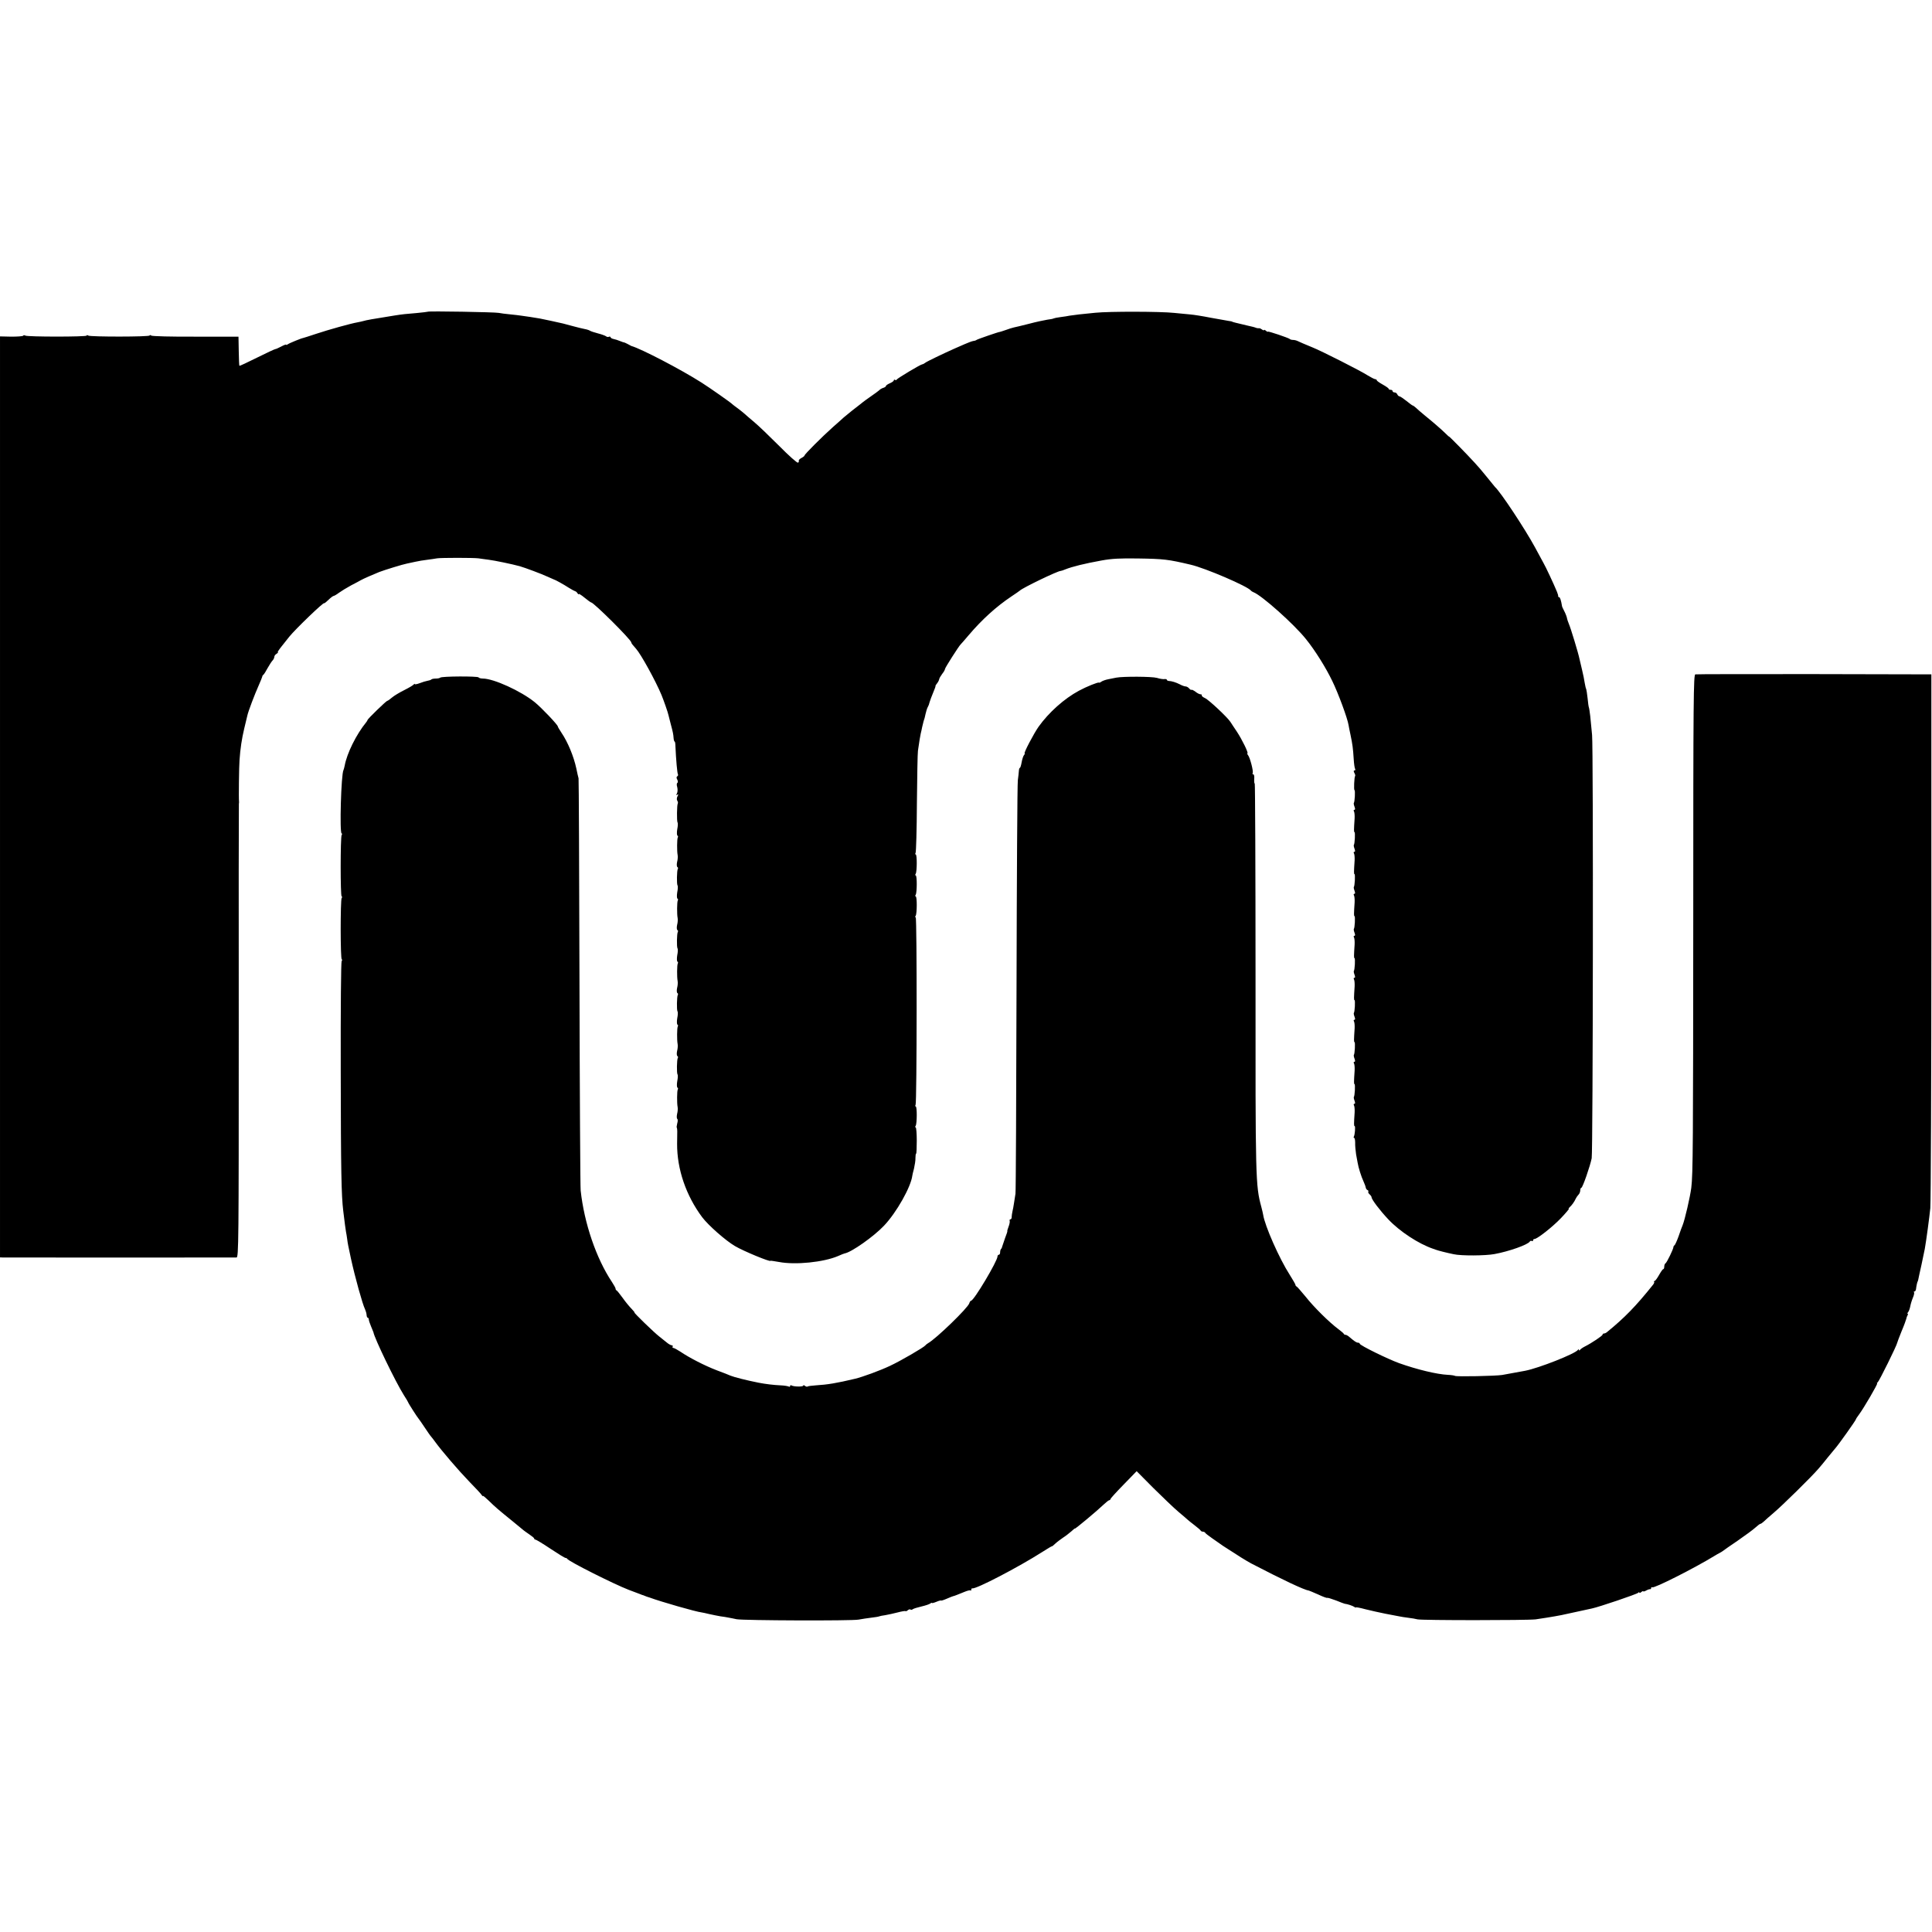
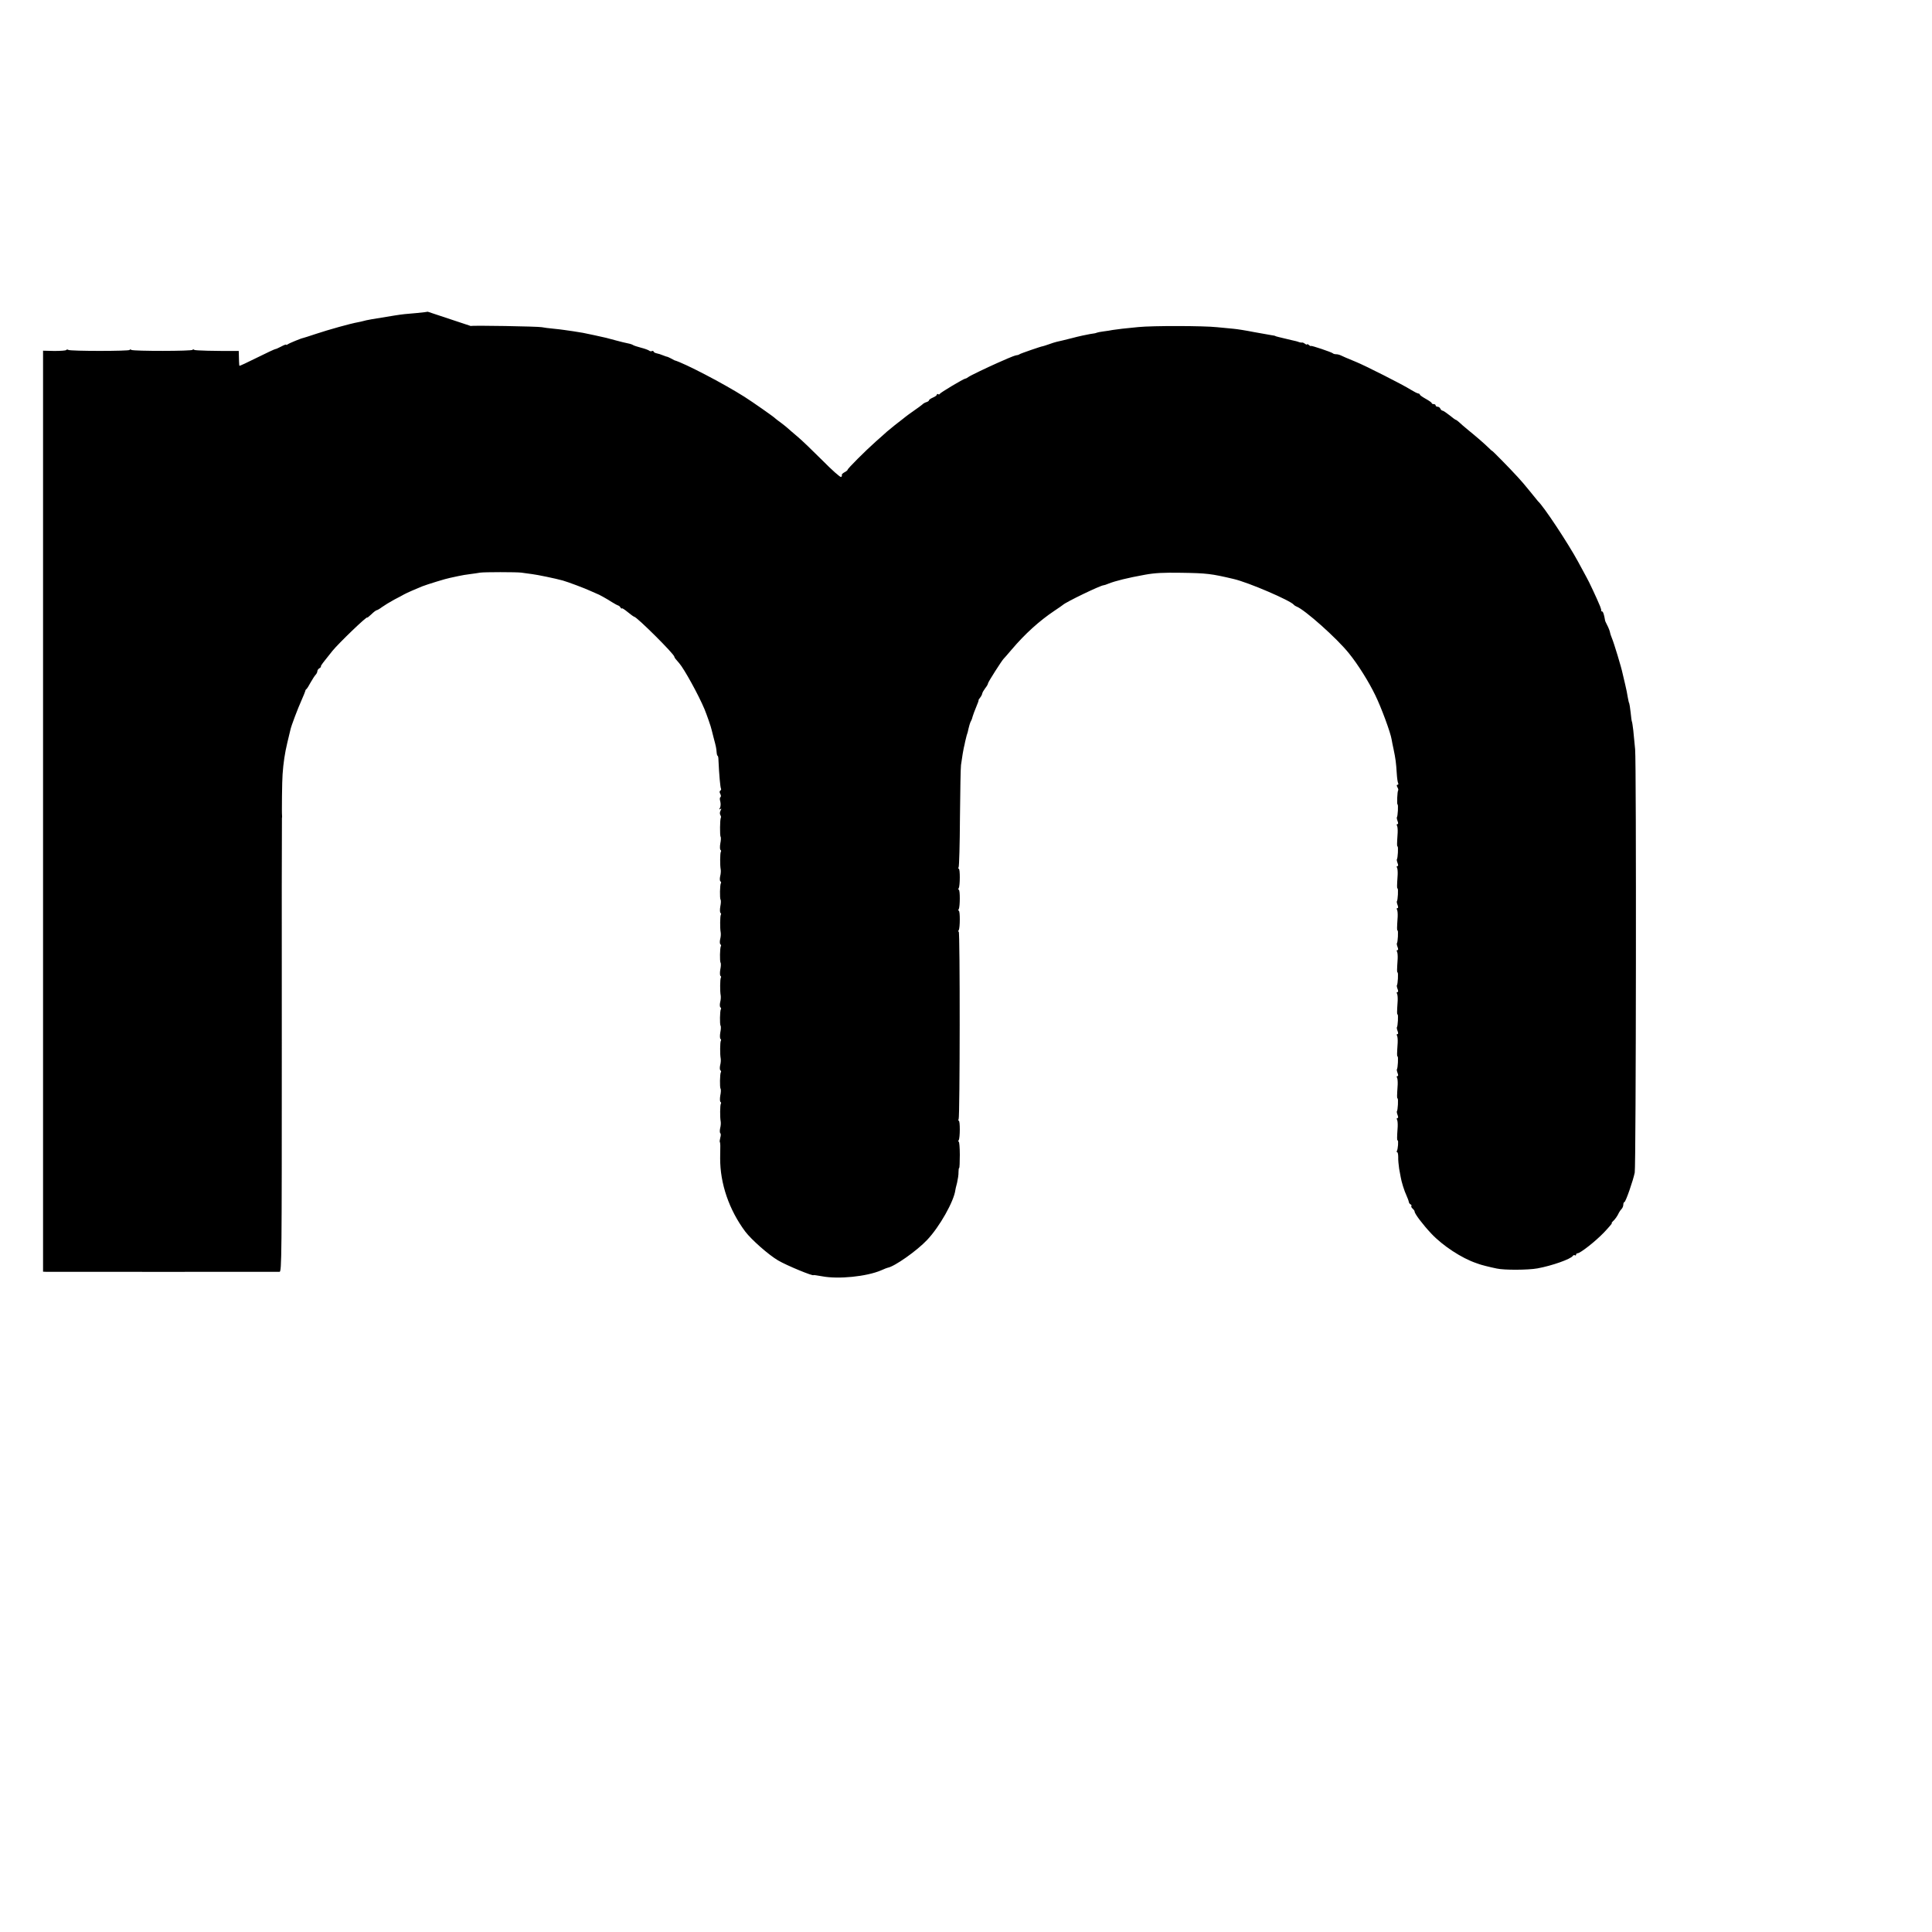
<svg xmlns="http://www.w3.org/2000/svg" version="1.0" width="1472pt" height="1472pt" viewBox="0 0 1472 1472" preserveAspectRatio="xMidYMid meet">
  <g transform="translate(0,1472) scale(0.1,-0.1)" fill="#000000" stroke="none">
-     <path d="M3259 12345 c-2 -1 -40 -6 -84 -10 -85 -7 -107 -9 -170 -19 -170 -27 -214 -35 -237 -42 -10 -3 -30 -7 -45 -10 -51 -9 -217 -55 -313 -87 -52 -17 -97 -32 -100 -32 -14 -2 -107 -40 -117 -48 -7 -5 -13 -7 -13 -3 0 3 -17 -3 -37 -14 -21 -11 -41 -20 -46 -20 -4 0 -67 -29 -139 -65 -72 -36 -132 -64 -134 -62 -2 2 -4 53 -5 113 l-2 109 -326 0 c-185 -1 -331 3 -338 8 -7 5 -13 6 -13 1 0 -11 -450 -11 -467 -1 -7 5 -13 5 -13 0 0 -10 -451 -10 -467 0 -6 4 -14 4 -17 -1 -2 -4 -43 -7 -90 -7 l-86 2 0 -3509 0 -3508 23 -1 c35 0 1760 -1 1779 0 16 1 17 113 17 1724 -1 947 0 1727 1 1732 1 6 2 15 1 20 -3 14 0 272 4 315 6 86 17 161 36 240 11 47 22 92 24 100 6 29 56 161 84 223 15 34 28 66 29 71 0 5 4 12 9 15 4 3 19 26 32 51 14 25 31 51 38 58 7 7 13 20 13 27 0 8 8 19 18 24 9 6 13 11 9 11 -5 0 9 21 30 47 21 26 47 59 58 73 46 57 265 268 265 254 0 -3 14 8 32 25 17 17 36 31 41 31 4 0 23 11 40 24 18 13 59 38 92 56 33 17 67 35 75 40 17 10 102 47 140 62 36 14 181 59 210 64 14 3 43 9 65 14 22 5 63 12 90 15 28 4 61 8 75 11 32 5 275 5 315 0 17 -3 53 -7 80 -11 41 -5 177 -33 235 -49 39 -11 170 -60 210 -79 25 -11 47 -21 50 -22 10 -2 75 -38 115 -64 22 -14 44 -25 48 -26 4 0 12 -7 17 -15 5 -8 10 -11 10 -6 0 4 20 -8 44 -28 24 -20 47 -36 50 -36 19 0 306 -285 306 -305 0 -6 10 -19 37 -49 37 -42 147 -241 193 -351 16 -39 50 -135 54 -157 3 -13 10 -41 16 -63 17 -63 20 -78 22 -107 1 -16 5 -28 8 -28 3 0 6 -15 6 -33 5 -111 14 -208 19 -216 3 -5 1 -12 -5 -16 -7 -4 -7 -12 0 -25 6 -11 6 -21 1 -25 -6 -3 -6 -17 -1 -33 4 -17 3 -36 -2 -47 -8 -13 -7 -16 2 -10 9 6 10 3 2 -12 -6 -11 -7 -25 -2 -33 5 -8 7 -17 4 -22 -7 -11 -8 -133 -2 -144 4 -5 3 -28 -2 -52 -4 -23 -3 -45 1 -48 5 -3 7 -10 3 -15 -6 -11 -7 -103 -1 -134 2 -11 1 -34 -4 -52 -4 -18 -3 -36 2 -39 5 -3 7 -10 3 -15 -7 -13 -9 -113 -2 -125 4 -5 3 -28 -2 -52 -4 -23 -3 -45 1 -48 5 -3 7 -10 3 -15 -6 -11 -7 -103 -1 -134 2 -11 1 -34 -4 -52 -4 -18 -3 -36 2 -39 5 -3 7 -10 3 -15 -7 -13 -9 -113 -2 -125 4 -5 3 -28 -2 -52 -4 -23 -3 -45 1 -48 5 -3 7 -10 3 -15 -6 -11 -7 -103 -1 -134 2 -11 1 -34 -4 -52 -4 -18 -3 -36 2 -39 5 -3 7 -10 3 -15 -7 -13 -9 -113 -2 -125 4 -5 3 -28 -2 -52 -4 -23 -3 -45 1 -48 5 -3 7 -10 3 -15 -6 -11 -7 -103 -1 -134 2 -11 1 -34 -4 -52 -4 -18 -3 -36 2 -39 5 -3 7 -10 3 -15 -7 -13 -9 -113 -2 -125 4 -5 3 -28 -2 -52 -4 -23 -3 -45 1 -48 5 -3 7 -10 3 -15 -6 -11 -7 -103 -1 -134 2 -11 1 -34 -4 -52 -4 -18 -3 -35 1 -38 5 -3 5 -18 0 -34 -4 -16 -6 -32 -3 -34 2 -3 4 -22 3 -43 0 -22 -1 -57 -1 -79 -1 -193 68 -394 191 -559 47 -62 177 -177 250 -220 66 -39 270 -123 270 -112 0 2 29 -3 65 -9 125 -24 340 -2 450 45 25 11 47 20 50 20 51 8 223 129 301 212 95 100 204 294 215 380 0 4 6 29 13 55 6 27 12 63 11 81 0 17 2 32 5 32 3 0 5 45 5 100 0 55 -4 100 -8 100 -5 0 -5 6 0 13 10 17 11 147 0 147 -4 0 -5 5 -1 12 10 17 11 1428 1 1428 -5 0 -5 6 0 13 10 17 11 147 0 147 -4 0 -5 6 0 13 10 17 11 147 0 147 -4 0 -5 6 0 13 10 17 11 147 0 147 -4 0 -5 5 -1 12 4 6 9 176 10 377 2 201 5 382 8 401 11 77 16 106 21 130 4 14 8 36 11 50 3 14 8 34 11 45 4 11 7 22 8 25 10 46 19 77 25 85 4 6 10 22 13 36 4 14 16 46 27 72 11 26 19 48 18 50 -2 2 4 12 12 21 8 10 15 24 16 32 1 7 12 25 23 40 12 15 21 31 21 37 0 9 106 175 119 187 3 3 31 34 61 70 101 119 210 218 325 295 33 22 62 42 65 45 21 21 288 150 311 150 4 0 20 5 36 12 53 21 145 44 278 68 77 14 140 17 275 15 198 -3 230 -7 400 -47 114 -26 438 -166 460 -197 3 -4 12 -10 20 -13 62 -23 309 -243 400 -357 69 -85 152 -218 201 -320 45 -92 116 -284 124 -336 2 -11 8 -45 15 -75 15 -72 19 -102 24 -182 2 -36 7 -71 11 -77 3 -6 1 -11 -5 -11 -7 0 -8 -6 -1 -19 6 -10 8 -20 6 -23 -7 -7 -11 -108 -5 -108 7 0 2 -91 -5 -98 -2 -2 0 -15 5 -28 6 -16 6 -24 -1 -24 -6 0 -7 -5 -3 -12 4 -7 6 -30 5 -53 -6 -90 -6 -105 -1 -105 7 0 2 -92 -5 -98 -2 -2 0 -15 5 -28 6 -16 6 -24 -1 -24 -6 0 -7 -5 -3 -12 4 -7 6 -30 5 -53 -6 -90 -6 -105 -1 -105 7 0 2 -92 -5 -98 -2 -2 0 -15 5 -28 6 -16 6 -24 -1 -24 -6 0 -7 -5 -3 -12 4 -7 6 -30 5 -53 -6 -90 -6 -105 -1 -105 7 0 2 -92 -5 -98 -2 -2 0 -15 5 -28 6 -16 6 -24 -1 -24 -6 0 -7 -5 -3 -12 4 -7 6 -30 5 -53 -6 -90 -6 -105 -1 -105 7 0 2 -92 -5 -98 -2 -2 0 -15 5 -28 6 -16 6 -24 -1 -24 -6 0 -7 -5 -3 -12 4 -7 6 -30 5 -53 -6 -90 -6 -105 -1 -105 7 0 2 -92 -5 -98 -2 -2 0 -15 5 -28 6 -16 6 -24 -1 -24 -6 0 -7 -5 -3 -12 4 -7 6 -30 5 -53 -6 -90 -6 -105 -1 -105 7 0 2 -92 -5 -98 -2 -2 0 -15 5 -28 6 -16 6 -24 -1 -24 -6 0 -7 -5 -3 -12 4 -7 6 -30 5 -53 -6 -90 -6 -105 -1 -105 7 0 2 -92 -5 -98 -2 -2 0 -15 5 -28 6 -16 6 -24 -1 -24 -6 0 -7 -5 -3 -12 4 -7 6 -30 5 -53 -6 -90 -6 -105 0 -105 7 0 2 -67 -6 -80 -3 -6 -2 -10 2 -10 5 0 8 -17 8 -37 -1 -21 3 -60 7 -88 5 -27 10 -57 12 -65 5 -33 28 -107 44 -140 9 -19 17 -42 18 -50 2 -8 8 -16 14 -18 5 -2 8 -7 5 -12 -3 -4 2 -13 10 -20 8 -7 15 -17 15 -22 0 -17 63 -100 128 -169 87 -92 230 -186 342 -224 3 -1 12 -4 20 -7 15 -6 81 -23 135 -34 56 -13 241 -12 311 1 110 20 254 71 269 95 4 6 11 8 16 5 5 -4 9 -1 9 4 0 6 5 11 11 11 21 0 137 91 202 159 37 39 64 71 60 71 -5 0 -1 6 7 13 15 13 35 40 47 67 4 8 13 21 20 28 7 7 13 22 13 33 0 10 4 19 8 19 10 0 67 165 79 225 10 55 13 3120 3 3225 -5 47 -11 111 -14 144 -4 32 -8 61 -10 65 -2 3 -7 35 -10 70 -4 36 -9 68 -11 72 -3 3 -7 24 -11 45 -3 22 -12 66 -20 99 -8 33 -17 71 -20 85 -8 41 -66 233 -81 267 -7 18 -13 35 -13 38 -1 11 -12 41 -25 65 -7 14 -14 28 -14 32 -7 43 -15 68 -22 68 -5 0 -8 3 -7 8 1 4 -4 18 -9 32 -26 63 -86 191 -103 220 -4 8 -34 62 -65 120 -76 140 -263 423 -305 460 -3 3 -30 37 -61 75 -31 39 -73 88 -94 110 -60 66 -195 203 -195 199 0 -2 -12 9 -27 24 -33 32 -89 81 -158 137 -27 22 -57 48 -67 58 -10 9 -21 17 -24 17 -3 0 -25 16 -48 35 -24 19 -48 35 -53 35 -6 0 -13 7 -17 15 -3 8 -12 15 -21 15 -8 0 -15 5 -15 10 0 6 -7 10 -15 10 -8 0 -15 3 -15 8 0 4 -20 18 -45 32 -25 14 -45 28 -45 32 0 5 -6 8 -12 9 -7 0 -33 14 -58 29 -52 34 -354 187 -420 213 -70 29 -94 39 -112 48 -10 5 -26 9 -36 9 -10 0 -22 3 -25 7 -10 9 -167 62 -167 56 0 -3 -7 0 -15 7 -8 7 -15 9 -15 5 0 -4 -6 -2 -14 4 -8 6 -18 11 -22 10 -5 -1 -16 0 -24 3 -8 4 -35 11 -60 16 -92 22 -119 28 -122 31 -2 2 -14 4 -28 6 -14 2 -74 13 -135 24 -60 12 -130 23 -155 25 -25 2 -81 8 -125 12 -100 11 -493 12 -600 1 -99 -9 -162 -17 -195 -22 -14 -3 -45 -8 -70 -11 -25 -3 -48 -8 -52 -10 -4 -3 -26 -7 -50 -10 -24 -4 -86 -17 -138 -31 -52 -13 -104 -26 -116 -28 -12 -3 -40 -11 -63 -20 -23 -8 -42 -14 -44 -14 -7 1 -172 -56 -177 -61 -3 -3 -14 -7 -25 -8 -11 -2 -40 -13 -65 -24 -25 -11 -61 -27 -80 -35 -83 -37 -206 -96 -219 -106 -7 -6 -18 -12 -25 -13 -15 -2 -190 -107 -194 -116 -2 -5 -8 -6 -13 -2 -5 3 -9 1 -9 -4 0 -5 -13 -15 -30 -22 -16 -7 -30 -16 -30 -21 0 -4 -9 -11 -20 -14 -11 -3 -26 -12 -32 -19 -7 -6 -35 -27 -63 -46 -27 -19 -55 -39 -62 -45 -14 -11 -18 -15 -83 -65 -24 -19 -52 -42 -61 -50 -9 -8 -46 -42 -83 -74 -82 -73 -216 -207 -216 -216 0 -4 -11 -13 -25 -20 -13 -7 -22 -17 -19 -21 2 -4 0 -11 -6 -14 -6 -4 -70 53 -143 127 -73 73 -159 156 -192 183 -33 28 -66 56 -73 63 -8 7 -30 25 -50 40 -21 15 -39 29 -42 32 -9 11 -175 127 -235 165 -157 100 -462 259 -535 279 -3 1 -16 8 -30 16 -14 7 -25 12 -25 11 0 -1 -13 3 -30 10 -16 7 -39 14 -50 16 -11 2 -22 8 -23 13 -2 6 -8 7 -13 4 -6 -3 -15 -2 -22 4 -7 5 -34 15 -62 22 -27 7 -54 16 -60 20 -5 4 -23 10 -40 13 -16 3 -57 13 -90 22 -33 9 -67 18 -75 20 -8 2 -49 11 -90 20 -83 18 -94 20 -160 30 -25 4 -56 8 -70 10 -14 2 -52 7 -85 10 -33 3 -71 8 -85 11 -27 6 -536 15 -541 9z" />
-     <path d="M12917 9582 c-14 -3 -16 -163 -16 -1865 -1 -1707 -2 -1943 -15 -2047 -9 -70 -49 -243 -66 -285 -5 -11 -19 -49 -31 -85 -13 -36 -27 -66 -31 -68 -4 -2 -8 -8 -8 -13 0 -15 -50 -118 -60 -124 -6 -3 -10 -15 -10 -26 0 -10 -3 -19 -8 -19 -4 0 -18 -20 -32 -45 -14 -25 -29 -45 -34 -45 -5 0 -7 -3 -3 -6 3 -3 -1 -13 -8 -22 -132 -165 -217 -252 -352 -362 -7 -6 -17 -10 -23 -10 -5 0 -10 -4 -10 -9 0 -8 -83 -64 -135 -90 -16 -8 -33 -20 -37 -26 -5 -6 -8 -6 -8 0 0 6 -3 6 -8 0 -19 -29 -298 -139 -402 -159 -74 -14 -139 -26 -175 -32 -52 -8 -347 -14 -359 -7 -5 3 -29 7 -55 8 -84 4 -236 41 -371 89 -88 32 -300 136 -300 148 0 4 -6 8 -13 8 -12 0 -26 9 -74 50 -7 5 -16 10 -22 10 -5 0 -11 3 -13 8 -1 4 -21 20 -43 37 -66 49 -184 165 -247 245 -34 41 -65 77 -69 78 -5 2 -9 8 -9 13 0 4 -20 39 -44 77 -78 121 -189 371 -202 457 -2 11 -8 38 -14 60 -44 163 -45 207 -44 1753 0 809 -3 1472 -6 1472 -4 0 -5 16 -4 35 2 19 -1 35 -7 35 -6 0 -8 4 -5 9 8 12 -20 119 -35 137 -6 8 -9 14 -5 14 11 0 -41 106 -80 165 -22 32 -43 65 -49 74 -21 34 -166 170 -194 182 -16 7 -27 17 -25 21 3 4 -1 8 -9 8 -8 0 -26 9 -39 20 -14 10 -28 17 -30 14 -3 -2 -11 2 -18 11 -7 8 -19 15 -27 15 -8 0 -28 7 -44 16 -30 15 -61 25 -86 26 -7 1 -13 5 -13 9 0 4 -8 6 -17 5 -10 -2 -36 2 -58 9 -38 11 -258 12 -310 2 -11 -2 -38 -8 -60 -12 -22 -4 -46 -13 -54 -19 -8 -6 -16 -9 -18 -7 -6 5 -92 -29 -153 -62 -113 -61 -229 -165 -307 -274 -36 -51 -116 -203 -106 -203 3 0 1 -6 -5 -13 -6 -7 -14 -32 -18 -55 -4 -23 -10 -42 -13 -42 -4 0 -7 -10 -8 -22 -1 -13 -4 -45 -8 -73 -4 -27 -8 -741 -10 -1585 -2 -844 -5 -1548 -8 -1565 -3 -16 -8 -48 -11 -70 -3 -23 -9 -52 -12 -65 -3 -14 -6 -33 -6 -42 1 -10 -4 -18 -9 -18 -6 0 -9 -6 -6 -12 2 -7 -2 -28 -9 -45 -7 -18 -11 -33 -9 -33 2 0 -6 -24 -17 -52 -10 -29 -20 -58 -22 -65 -1 -7 -5 -16 -9 -19 -4 -4 -7 -16 -7 -26 0 -10 -4 -18 -10 -18 -5 0 -10 -6 -10 -13 0 -35 -180 -337 -201 -337 -4 0 -11 -9 -14 -20 -11 -36 -253 -270 -314 -304 -9 -5 -18 -13 -21 -17 -10 -14 -188 -118 -270 -156 -74 -35 -207 -84 -266 -98 -138 -33 -211 -45 -297 -50 -32 -2 -61 -6 -64 -9 -4 -3 -12 -1 -20 5 -7 6 -13 7 -13 2 0 -10 -72 -9 -89 1 -6 4 -11 2 -11 -4 0 -6 -5 -8 -11 -4 -6 3 -34 8 -63 9 -49 2 -115 10 -166 20 -91 18 -186 42 -215 54 -11 5 -58 24 -105 41 -91 35 -208 95 -277 142 -23 15 -47 28 -53 28 -6 0 -8 5 -5 10 3 5 0 10 -7 10 -7 0 -25 10 -40 23 -15 12 -40 32 -55 44 -39 30 -197 183 -189 183 3 0 -7 12 -22 28 -15 15 -46 52 -67 82 -22 30 -43 57 -47 58 -5 2 -8 8 -8 14 0 5 -13 28 -28 51 -119 178 -211 447 -238 697 -3 30 -7 746 -9 1590 -2 844 -5 1542 -7 1550 -3 8 -10 42 -17 75 -20 93 -65 201 -113 272 -15 23 -28 44 -28 48 0 12 -124 143 -176 185 -105 85 -313 180 -395 180 -15 0 -30 4 -33 9 -7 10 -281 9 -292 -2 -4 -4 -19 -7 -34 -7 -15 0 -30 -3 -34 -7 -3 -4 -17 -8 -29 -10 -12 -2 -39 -10 -59 -18 -21 -8 -38 -11 -38 -7 0 4 -4 2 -8 -3 -4 -6 -36 -25 -72 -43 -36 -18 -78 -43 -94 -57 -16 -14 -32 -25 -36 -25 -7 0 -150 -138 -150 -146 0 -2 -4 -10 -10 -17 -76 -93 -147 -237 -164 -331 -3 -14 -7 -29 -9 -33 -18 -29 -31 -483 -14 -483 4 0 5 -6 0 -12 -10 -17 -10 -468 0 -468 5 0 5 -6 0 -12 -10 -18 -10 -468 1 -468 5 0 4 -6 -1 -12 -5 -8 -8 -349 -7 -843 1 -758 5 -944 19 -1060 11 -94 18 -141 21 -160 3 -11 6 -36 9 -55 5 -39 7 -46 29 -150 31 -142 88 -347 107 -385 5 -11 11 -30 12 -43 0 -12 5 -22 9 -22 4 0 8 -6 8 -14 0 -7 8 -31 17 -52 9 -22 17 -41 18 -44 6 -43 169 -380 231 -478 19 -29 34 -55 34 -57 0 -5 71 -116 80 -125 3 -3 23 -32 45 -65 22 -33 44 -65 50 -71 5 -6 19 -23 30 -39 50 -69 178 -218 259 -302 49 -50 93 -97 97 -105 5 -7 9 -10 9 -6 0 4 19 -12 43 -35 50 -49 72 -68 182 -157 44 -36 82 -67 85 -70 3 -3 22 -16 42 -30 21 -14 38 -28 38 -32 0 -5 4 -8 9 -8 5 0 57 -31 115 -70 57 -38 109 -70 115 -70 5 0 11 -3 13 -7 8 -18 354 -192 468 -236 36 -13 74 -28 85 -32 11 -5 23 -9 28 -10 4 -2 9 -4 12 -5 3 -1 8 -3 13 -5 4 -1 14 -4 22 -7 83 -31 355 -109 395 -113 6 -1 33 -6 60 -13 28 -6 66 -14 85 -17 19 -2 47 -7 62 -10 16 -3 43 -8 60 -12 54 -10 879 -13 929 -3 25 5 69 11 99 15 29 3 56 8 59 10 4 2 24 6 46 9 22 4 65 13 95 21 30 8 56 12 59 10 2 -3 10 0 18 7 7 6 16 8 20 5 3 -4 11 -3 17 2 6 5 36 14 66 21 30 7 61 17 68 23 6 5 12 7 12 4 0 -3 16 1 35 9 19 8 35 12 35 9 0 -2 20 4 45 15 25 11 46 19 48 19 3 -1 42 15 89 34 20 8 39 13 42 9 3 -3 6 0 6 6 0 7 3 11 8 10 30 -6 352 162 534 278 40 26 73 45 73 43 0 -2 12 7 25 20 14 13 41 33 60 46 19 12 47 34 63 48 15 14 27 24 27 21 0 -6 169 135 219 183 19 18 38 33 43 33 4 0 8 3 8 8 0 4 45 54 100 110 l100 103 127 -128 c71 -70 157 -153 193 -183 36 -30 67 -57 70 -60 3 -3 25 -21 50 -40 25 -19 47 -38 48 -42 2 -4 10 -8 17 -8 7 0 15 -4 17 -8 2 -5 26 -23 53 -42 28 -19 55 -38 60 -42 6 -5 33 -23 60 -40 28 -18 73 -46 100 -64 28 -17 62 -38 76 -45 242 -126 408 -204 439 -207 3 0 35 -14 72 -30 36 -17 68 -29 70 -26 3 2 32 -7 67 -20 34 -14 64 -25 66 -25 21 -2 62 -16 73 -24 6 -5 12 -7 12 -4 0 3 33 -3 73 -14 39 -10 108 -25 152 -34 44 -8 91 -17 105 -20 14 -3 45 -8 70 -11 25 -3 56 -8 70 -12 36 -8 834 -8 900 0 30 4 69 10 85 13 17 3 44 7 60 10 37 6 46 8 169 35 54 12 106 23 115 25 53 11 346 110 353 120 4 5 8 6 8 1 0 -5 7 -3 15 4 8 7 15 9 15 6 0 -4 10 -1 23 6 12 7 25 11 30 10 4 -1 7 3 7 9 0 5 4 8 8 5 15 -9 320 145 477 241 11 7 27 16 35 20 8 4 20 11 25 15 6 5 57 41 115 80 58 40 119 85 135 100 17 15 33 28 38 28 4 0 15 8 25 17 10 10 45 41 77 68 62 52 288 274 340 335 17 19 48 57 70 85 22 27 48 58 57 69 24 26 158 215 158 222 0 3 11 20 24 37 36 48 146 237 138 237 -4 0 -2 4 4 8 11 8 146 281 149 302 0 3 15 42 33 87 19 44 34 87 36 95 1 7 5 19 9 26 5 6 5 12 1 12 -3 0 -2 6 4 13 6 7 13 27 16 43 3 17 12 47 20 66 9 20 12 38 9 42 -4 3 -2 6 3 6 5 0 11 8 12 18 2 21 10 57 12 57 1 0 3 7 5 15 1 8 13 60 25 115 12 55 23 109 25 120 11 61 35 241 42 310 4 44 8 977 8 2074 l0 1993 -891 2 c-490 0 -898 0 -907 -2z" />
+     <path d="M3259 12345 c-2 -1 -40 -6 -84 -10 -85 -7 -107 -9 -170 -19 -170 -27 -214 -35 -237 -42 -10 -3 -30 -7 -45 -10 -51 -9 -217 -55 -313 -87 -52 -17 -97 -32 -100 -32 -14 -2 -107 -40 -117 -48 -7 -5 -13 -7 -13 -3 0 3 -17 -3 -37 -14 -21 -11 -41 -20 -46 -20 -4 0 -67 -29 -139 -65 -72 -36 -132 -64 -134 -62 -2 2 -4 53 -5 113 c-185 -1 -331 3 -338 8 -7 5 -13 6 -13 1 0 -11 -450 -11 -467 -1 -7 5 -13 5 -13 0 0 -10 -451 -10 -467 0 -6 4 -14 4 -17 -1 -2 -4 -43 -7 -90 -7 l-86 2 0 -3509 0 -3508 23 -1 c35 0 1760 -1 1779 0 16 1 17 113 17 1724 -1 947 0 1727 1 1732 1 6 2 15 1 20 -3 14 0 272 4 315 6 86 17 161 36 240 11 47 22 92 24 100 6 29 56 161 84 223 15 34 28 66 29 71 0 5 4 12 9 15 4 3 19 26 32 51 14 25 31 51 38 58 7 7 13 20 13 27 0 8 8 19 18 24 9 6 13 11 9 11 -5 0 9 21 30 47 21 26 47 59 58 73 46 57 265 268 265 254 0 -3 14 8 32 25 17 17 36 31 41 31 4 0 23 11 40 24 18 13 59 38 92 56 33 17 67 35 75 40 17 10 102 47 140 62 36 14 181 59 210 64 14 3 43 9 65 14 22 5 63 12 90 15 28 4 61 8 75 11 32 5 275 5 315 0 17 -3 53 -7 80 -11 41 -5 177 -33 235 -49 39 -11 170 -60 210 -79 25 -11 47 -21 50 -22 10 -2 75 -38 115 -64 22 -14 44 -25 48 -26 4 0 12 -7 17 -15 5 -8 10 -11 10 -6 0 4 20 -8 44 -28 24 -20 47 -36 50 -36 19 0 306 -285 306 -305 0 -6 10 -19 37 -49 37 -42 147 -241 193 -351 16 -39 50 -135 54 -157 3 -13 10 -41 16 -63 17 -63 20 -78 22 -107 1 -16 5 -28 8 -28 3 0 6 -15 6 -33 5 -111 14 -208 19 -216 3 -5 1 -12 -5 -16 -7 -4 -7 -12 0 -25 6 -11 6 -21 1 -25 -6 -3 -6 -17 -1 -33 4 -17 3 -36 -2 -47 -8 -13 -7 -16 2 -10 9 6 10 3 2 -12 -6 -11 -7 -25 -2 -33 5 -8 7 -17 4 -22 -7 -11 -8 -133 -2 -144 4 -5 3 -28 -2 -52 -4 -23 -3 -45 1 -48 5 -3 7 -10 3 -15 -6 -11 -7 -103 -1 -134 2 -11 1 -34 -4 -52 -4 -18 -3 -36 2 -39 5 -3 7 -10 3 -15 -7 -13 -9 -113 -2 -125 4 -5 3 -28 -2 -52 -4 -23 -3 -45 1 -48 5 -3 7 -10 3 -15 -6 -11 -7 -103 -1 -134 2 -11 1 -34 -4 -52 -4 -18 -3 -36 2 -39 5 -3 7 -10 3 -15 -7 -13 -9 -113 -2 -125 4 -5 3 -28 -2 -52 -4 -23 -3 -45 1 -48 5 -3 7 -10 3 -15 -6 -11 -7 -103 -1 -134 2 -11 1 -34 -4 -52 -4 -18 -3 -36 2 -39 5 -3 7 -10 3 -15 -7 -13 -9 -113 -2 -125 4 -5 3 -28 -2 -52 -4 -23 -3 -45 1 -48 5 -3 7 -10 3 -15 -6 -11 -7 -103 -1 -134 2 -11 1 -34 -4 -52 -4 -18 -3 -36 2 -39 5 -3 7 -10 3 -15 -7 -13 -9 -113 -2 -125 4 -5 3 -28 -2 -52 -4 -23 -3 -45 1 -48 5 -3 7 -10 3 -15 -6 -11 -7 -103 -1 -134 2 -11 1 -34 -4 -52 -4 -18 -3 -35 1 -38 5 -3 5 -18 0 -34 -4 -16 -6 -32 -3 -34 2 -3 4 -22 3 -43 0 -22 -1 -57 -1 -79 -1 -193 68 -394 191 -559 47 -62 177 -177 250 -220 66 -39 270 -123 270 -112 0 2 29 -3 65 -9 125 -24 340 -2 450 45 25 11 47 20 50 20 51 8 223 129 301 212 95 100 204 294 215 380 0 4 6 29 13 55 6 27 12 63 11 81 0 17 2 32 5 32 3 0 5 45 5 100 0 55 -4 100 -8 100 -5 0 -5 6 0 13 10 17 11 147 0 147 -4 0 -5 5 -1 12 10 17 11 1428 1 1428 -5 0 -5 6 0 13 10 17 11 147 0 147 -4 0 -5 6 0 13 10 17 11 147 0 147 -4 0 -5 6 0 13 10 17 11 147 0 147 -4 0 -5 5 -1 12 4 6 9 176 10 377 2 201 5 382 8 401 11 77 16 106 21 130 4 14 8 36 11 50 3 14 8 34 11 45 4 11 7 22 8 25 10 46 19 77 25 85 4 6 10 22 13 36 4 14 16 46 27 72 11 26 19 48 18 50 -2 2 4 12 12 21 8 10 15 24 16 32 1 7 12 25 23 40 12 15 21 31 21 37 0 9 106 175 119 187 3 3 31 34 61 70 101 119 210 218 325 295 33 22 62 42 65 45 21 21 288 150 311 150 4 0 20 5 36 12 53 21 145 44 278 68 77 14 140 17 275 15 198 -3 230 -7 400 -47 114 -26 438 -166 460 -197 3 -4 12 -10 20 -13 62 -23 309 -243 400 -357 69 -85 152 -218 201 -320 45 -92 116 -284 124 -336 2 -11 8 -45 15 -75 15 -72 19 -102 24 -182 2 -36 7 -71 11 -77 3 -6 1 -11 -5 -11 -7 0 -8 -6 -1 -19 6 -10 8 -20 6 -23 -7 -7 -11 -108 -5 -108 7 0 2 -91 -5 -98 -2 -2 0 -15 5 -28 6 -16 6 -24 -1 -24 -6 0 -7 -5 -3 -12 4 -7 6 -30 5 -53 -6 -90 -6 -105 -1 -105 7 0 2 -92 -5 -98 -2 -2 0 -15 5 -28 6 -16 6 -24 -1 -24 -6 0 -7 -5 -3 -12 4 -7 6 -30 5 -53 -6 -90 -6 -105 -1 -105 7 0 2 -92 -5 -98 -2 -2 0 -15 5 -28 6 -16 6 -24 -1 -24 -6 0 -7 -5 -3 -12 4 -7 6 -30 5 -53 -6 -90 -6 -105 -1 -105 7 0 2 -92 -5 -98 -2 -2 0 -15 5 -28 6 -16 6 -24 -1 -24 -6 0 -7 -5 -3 -12 4 -7 6 -30 5 -53 -6 -90 -6 -105 -1 -105 7 0 2 -92 -5 -98 -2 -2 0 -15 5 -28 6 -16 6 -24 -1 -24 -6 0 -7 -5 -3 -12 4 -7 6 -30 5 -53 -6 -90 -6 -105 -1 -105 7 0 2 -92 -5 -98 -2 -2 0 -15 5 -28 6 -16 6 -24 -1 -24 -6 0 -7 -5 -3 -12 4 -7 6 -30 5 -53 -6 -90 -6 -105 -1 -105 7 0 2 -92 -5 -98 -2 -2 0 -15 5 -28 6 -16 6 -24 -1 -24 -6 0 -7 -5 -3 -12 4 -7 6 -30 5 -53 -6 -90 -6 -105 -1 -105 7 0 2 -92 -5 -98 -2 -2 0 -15 5 -28 6 -16 6 -24 -1 -24 -6 0 -7 -5 -3 -12 4 -7 6 -30 5 -53 -6 -90 -6 -105 0 -105 7 0 2 -67 -6 -80 -3 -6 -2 -10 2 -10 5 0 8 -17 8 -37 -1 -21 3 -60 7 -88 5 -27 10 -57 12 -65 5 -33 28 -107 44 -140 9 -19 17 -42 18 -50 2 -8 8 -16 14 -18 5 -2 8 -7 5 -12 -3 -4 2 -13 10 -20 8 -7 15 -17 15 -22 0 -17 63 -100 128 -169 87 -92 230 -186 342 -224 3 -1 12 -4 20 -7 15 -6 81 -23 135 -34 56 -13 241 -12 311 1 110 20 254 71 269 95 4 6 11 8 16 5 5 -4 9 -1 9 4 0 6 5 11 11 11 21 0 137 91 202 159 37 39 64 71 60 71 -5 0 -1 6 7 13 15 13 35 40 47 67 4 8 13 21 20 28 7 7 13 22 13 33 0 10 4 19 8 19 10 0 67 165 79 225 10 55 13 3120 3 3225 -5 47 -11 111 -14 144 -4 32 -8 61 -10 65 -2 3 -7 35 -10 70 -4 36 -9 68 -11 72 -3 3 -7 24 -11 45 -3 22 -12 66 -20 99 -8 33 -17 71 -20 85 -8 41 -66 233 -81 267 -7 18 -13 35 -13 38 -1 11 -12 41 -25 65 -7 14 -14 28 -14 32 -7 43 -15 68 -22 68 -5 0 -8 3 -7 8 1 4 -4 18 -9 32 -26 63 -86 191 -103 220 -4 8 -34 62 -65 120 -76 140 -263 423 -305 460 -3 3 -30 37 -61 75 -31 39 -73 88 -94 110 -60 66 -195 203 -195 199 0 -2 -12 9 -27 24 -33 32 -89 81 -158 137 -27 22 -57 48 -67 58 -10 9 -21 17 -24 17 -3 0 -25 16 -48 35 -24 19 -48 35 -53 35 -6 0 -13 7 -17 15 -3 8 -12 15 -21 15 -8 0 -15 5 -15 10 0 6 -7 10 -15 10 -8 0 -15 3 -15 8 0 4 -20 18 -45 32 -25 14 -45 28 -45 32 0 5 -6 8 -12 9 -7 0 -33 14 -58 29 -52 34 -354 187 -420 213 -70 29 -94 39 -112 48 -10 5 -26 9 -36 9 -10 0 -22 3 -25 7 -10 9 -167 62 -167 56 0 -3 -7 0 -15 7 -8 7 -15 9 -15 5 0 -4 -6 -2 -14 4 -8 6 -18 11 -22 10 -5 -1 -16 0 -24 3 -8 4 -35 11 -60 16 -92 22 -119 28 -122 31 -2 2 -14 4 -28 6 -14 2 -74 13 -135 24 -60 12 -130 23 -155 25 -25 2 -81 8 -125 12 -100 11 -493 12 -600 1 -99 -9 -162 -17 -195 -22 -14 -3 -45 -8 -70 -11 -25 -3 -48 -8 -52 -10 -4 -3 -26 -7 -50 -10 -24 -4 -86 -17 -138 -31 -52 -13 -104 -26 -116 -28 -12 -3 -40 -11 -63 -20 -23 -8 -42 -14 -44 -14 -7 1 -172 -56 -177 -61 -3 -3 -14 -7 -25 -8 -11 -2 -40 -13 -65 -24 -25 -11 -61 -27 -80 -35 -83 -37 -206 -96 -219 -106 -7 -6 -18 -12 -25 -13 -15 -2 -190 -107 -194 -116 -2 -5 -8 -6 -13 -2 -5 3 -9 1 -9 -4 0 -5 -13 -15 -30 -22 -16 -7 -30 -16 -30 -21 0 -4 -9 -11 -20 -14 -11 -3 -26 -12 -32 -19 -7 -6 -35 -27 -63 -46 -27 -19 -55 -39 -62 -45 -14 -11 -18 -15 -83 -65 -24 -19 -52 -42 -61 -50 -9 -8 -46 -42 -83 -74 -82 -73 -216 -207 -216 -216 0 -4 -11 -13 -25 -20 -13 -7 -22 -17 -19 -21 2 -4 0 -11 -6 -14 -6 -4 -70 53 -143 127 -73 73 -159 156 -192 183 -33 28 -66 56 -73 63 -8 7 -30 25 -50 40 -21 15 -39 29 -42 32 -9 11 -175 127 -235 165 -157 100 -462 259 -535 279 -3 1 -16 8 -30 16 -14 7 -25 12 -25 11 0 -1 -13 3 -30 10 -16 7 -39 14 -50 16 -11 2 -22 8 -23 13 -2 6 -8 7 -13 4 -6 -3 -15 -2 -22 4 -7 5 -34 15 -62 22 -27 7 -54 16 -60 20 -5 4 -23 10 -40 13 -16 3 -57 13 -90 22 -33 9 -67 18 -75 20 -8 2 -49 11 -90 20 -83 18 -94 20 -160 30 -25 4 -56 8 -70 10 -14 2 -52 7 -85 10 -33 3 -71 8 -85 11 -27 6 -536 15 -541 9z" />
  </g>
</svg>